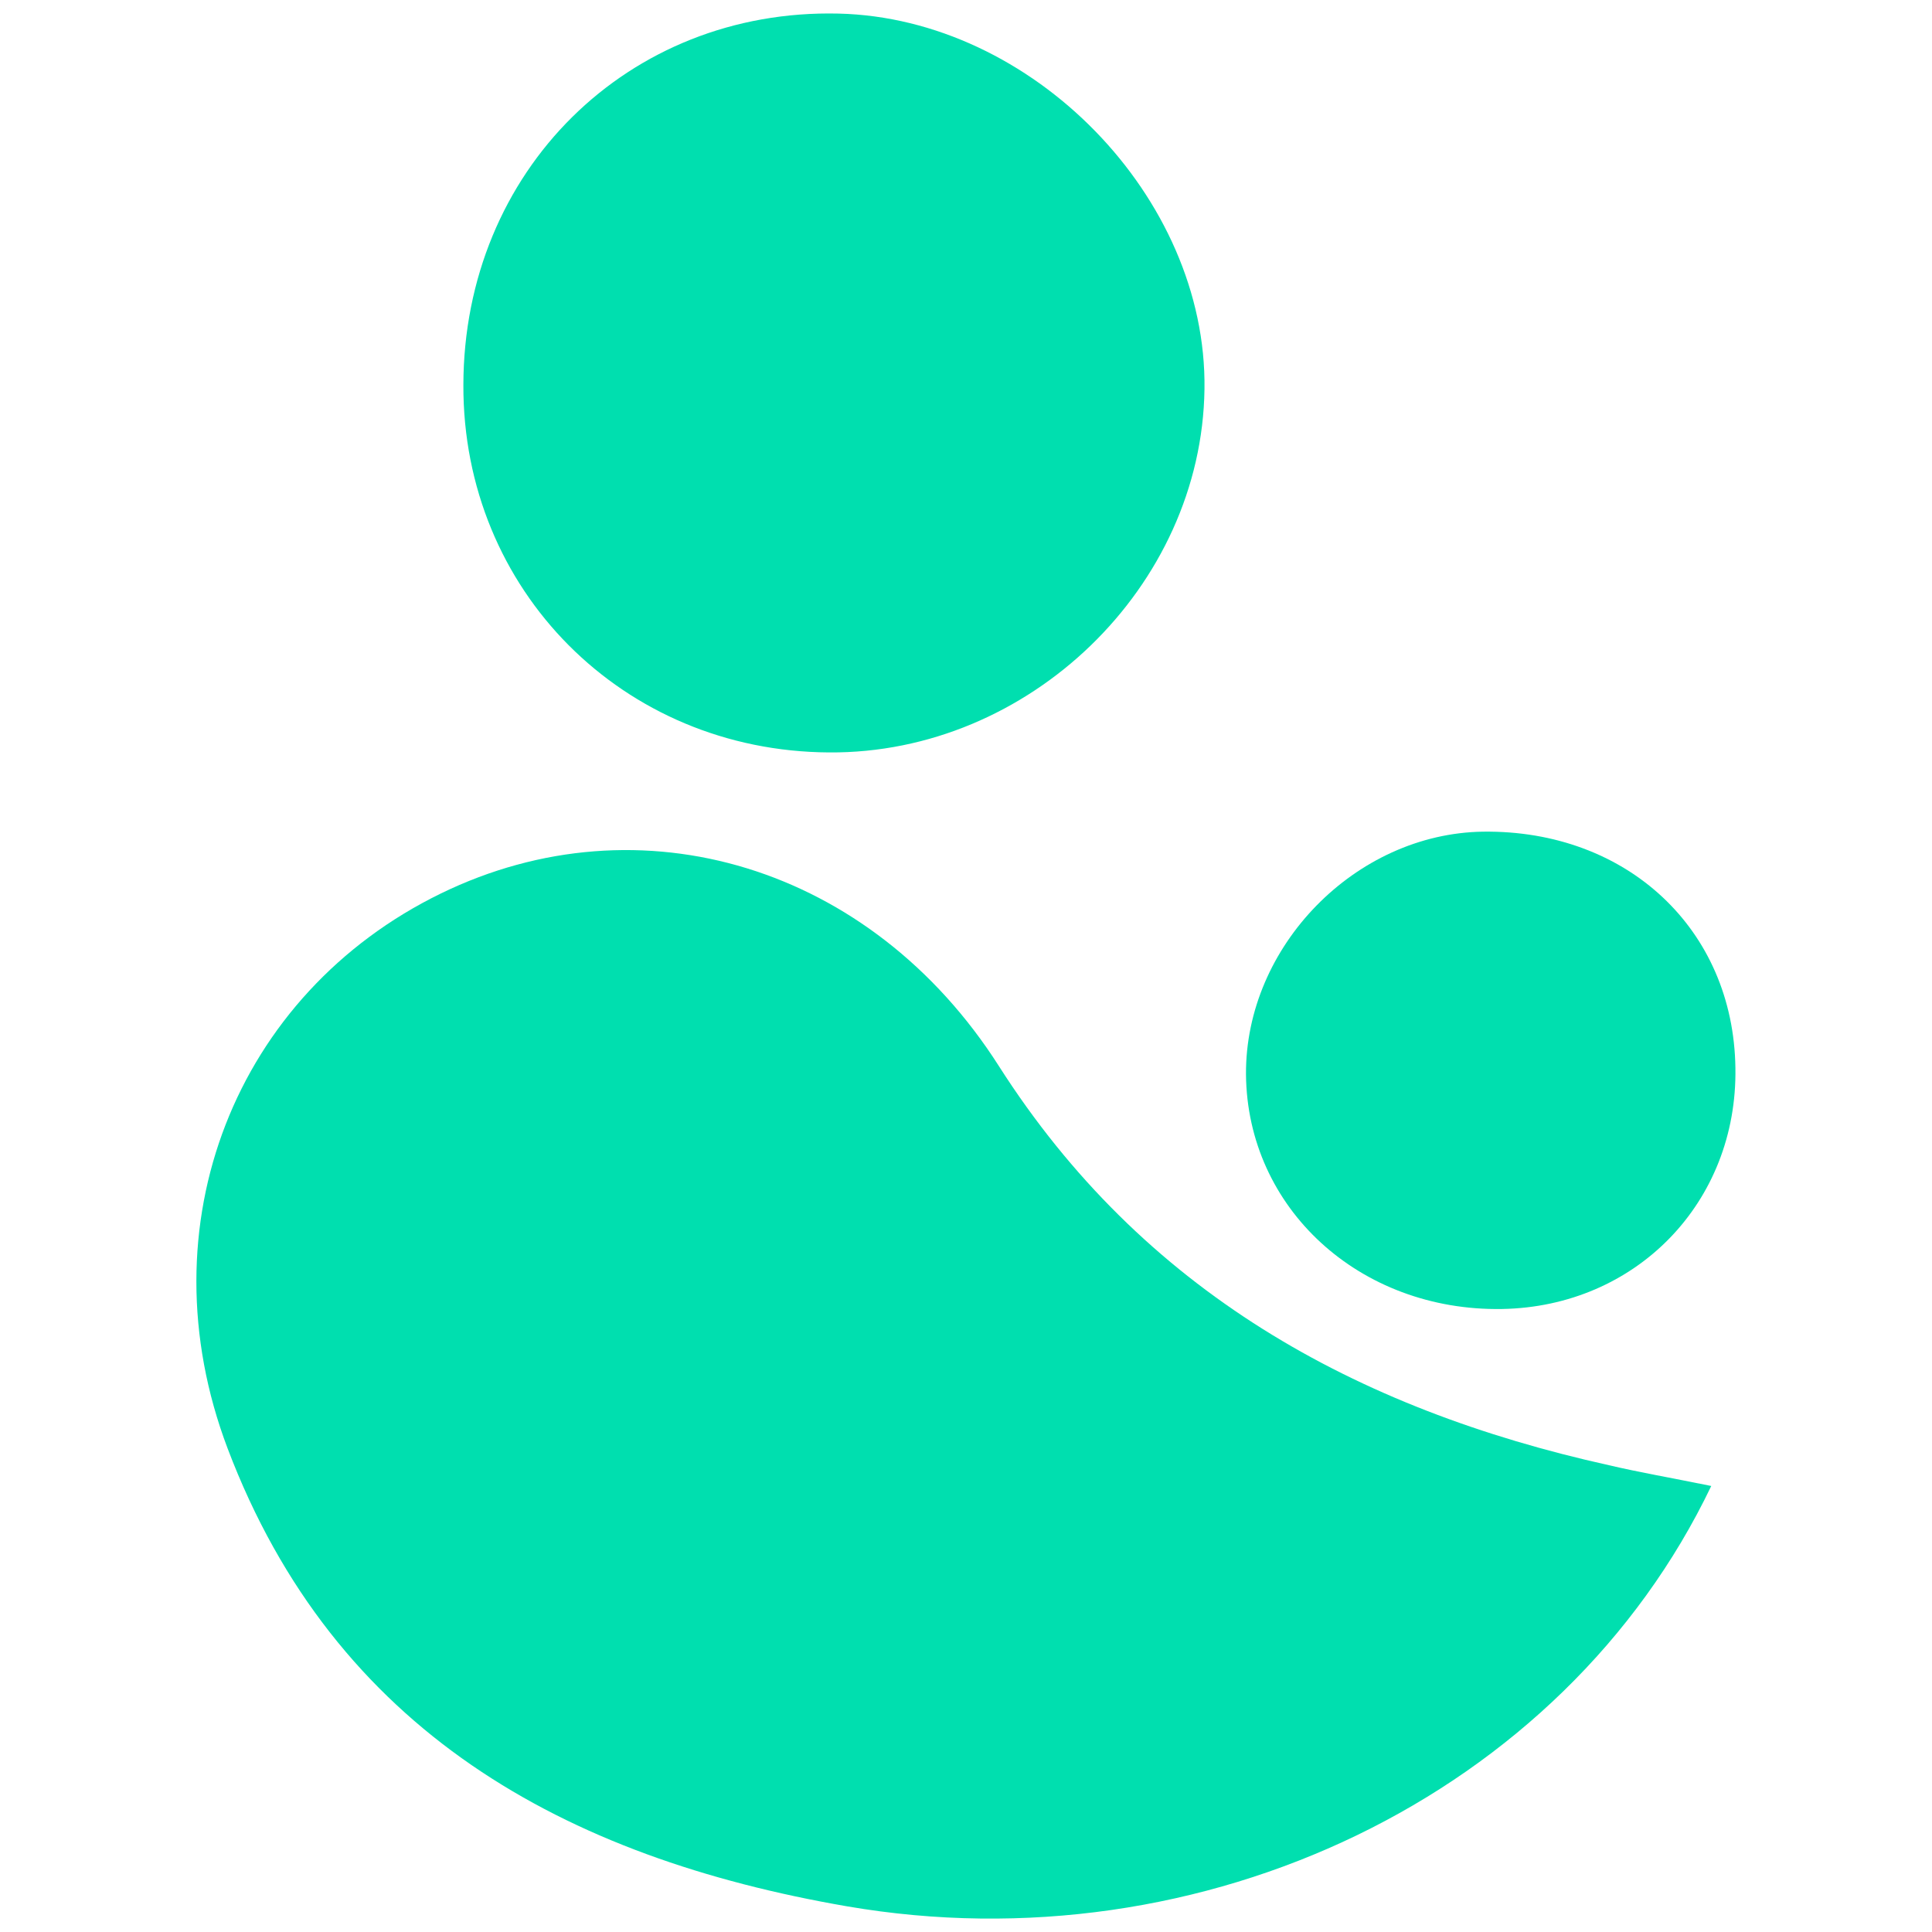
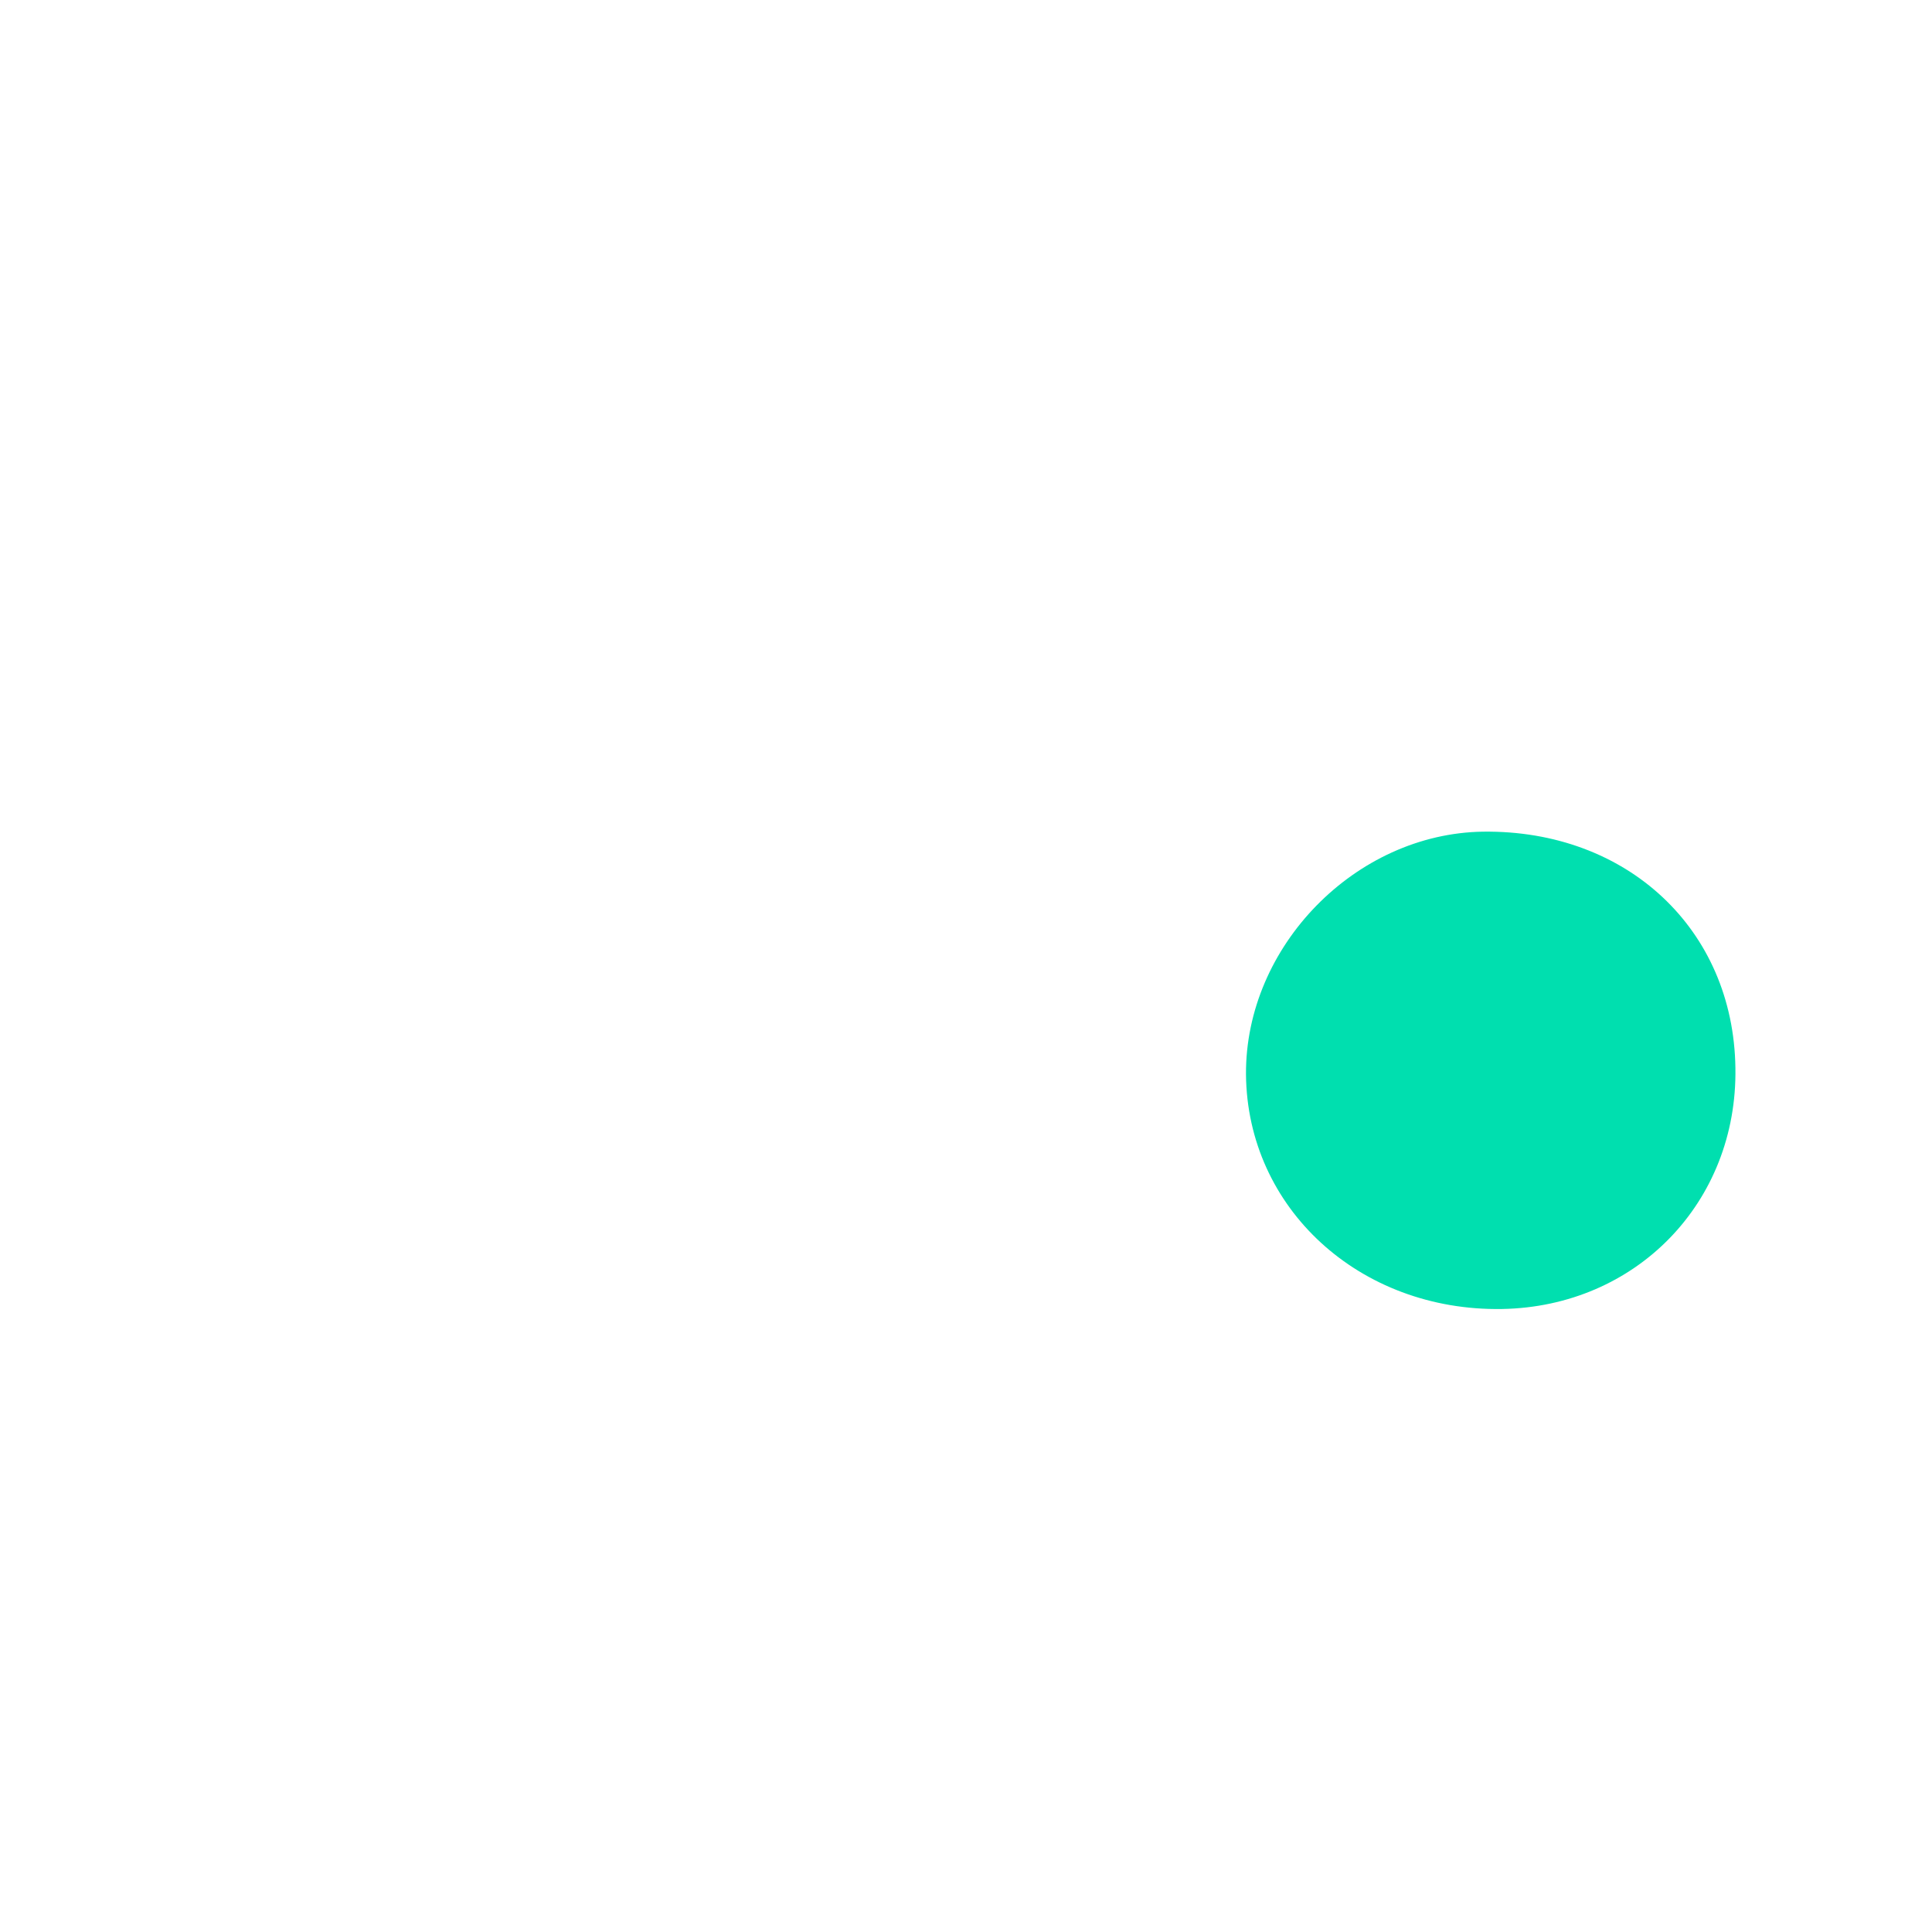
<svg xmlns="http://www.w3.org/2000/svg" version="1.1" id="Layer_1" x="0px" y="0px" viewBox="0 0 512 512" style="enable-background:new 0 0 512 512;" fill="#00DFAF" xml:space="preserve">
  <g>
-     <path class="st0" d="M453.5,393.8c-39.3,82.1-134.8,127.6-229,111.4c-74.8-12.9-135.8-46.4-164.2-121.4   c-22.4-59.2,2.2-120.5,56.5-147c52.9-25.8,114.1-7.3,147.9,45.7c38.1,59.7,94.5,90.9,161.7,105.8   C434.5,390.2,442.7,391.6,453.5,393.8z" />
-     <path class="st0" d="M122.8,102c0.1-56.7,43.6-99.7,99.4-98.4c51.4,1.2,97.7,48.7,97,99.5c-0.7,52.4-46.5,96.7-99.5,96.3   C165.1,199.1,122.6,156.4,122.8,102z" />
    <path class="st0" d="M398,346.9c-37.7,0.6-67.5-26.7-67.8-62.2c-0.2-33.9,29-63.8,62.8-64.3c38.2-0.5,66.4,25.9,66.9,62.6   C460.5,318.6,433.6,346.3,398,346.9z" />
  </g>
</svg>